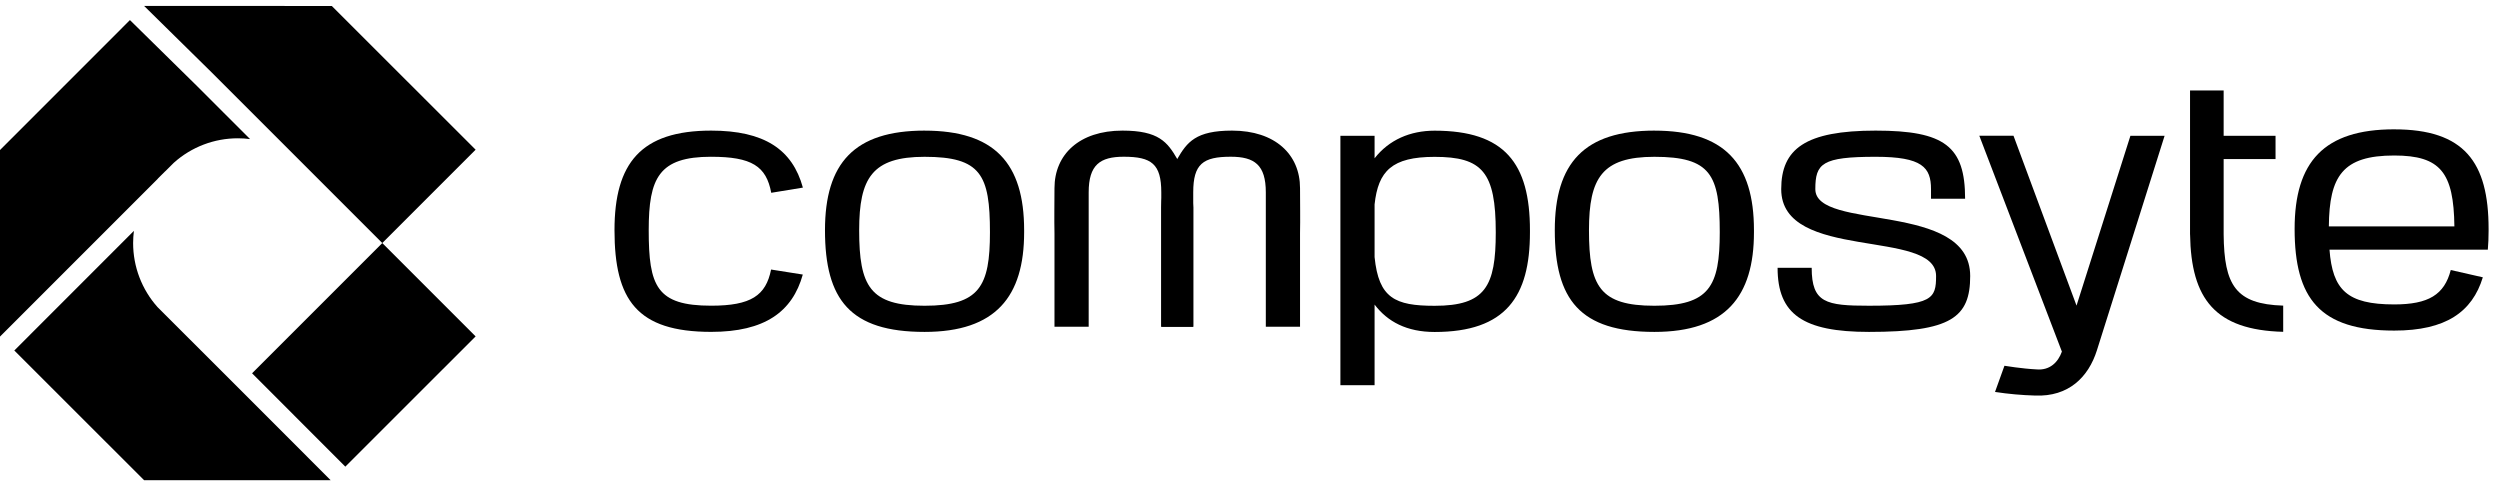
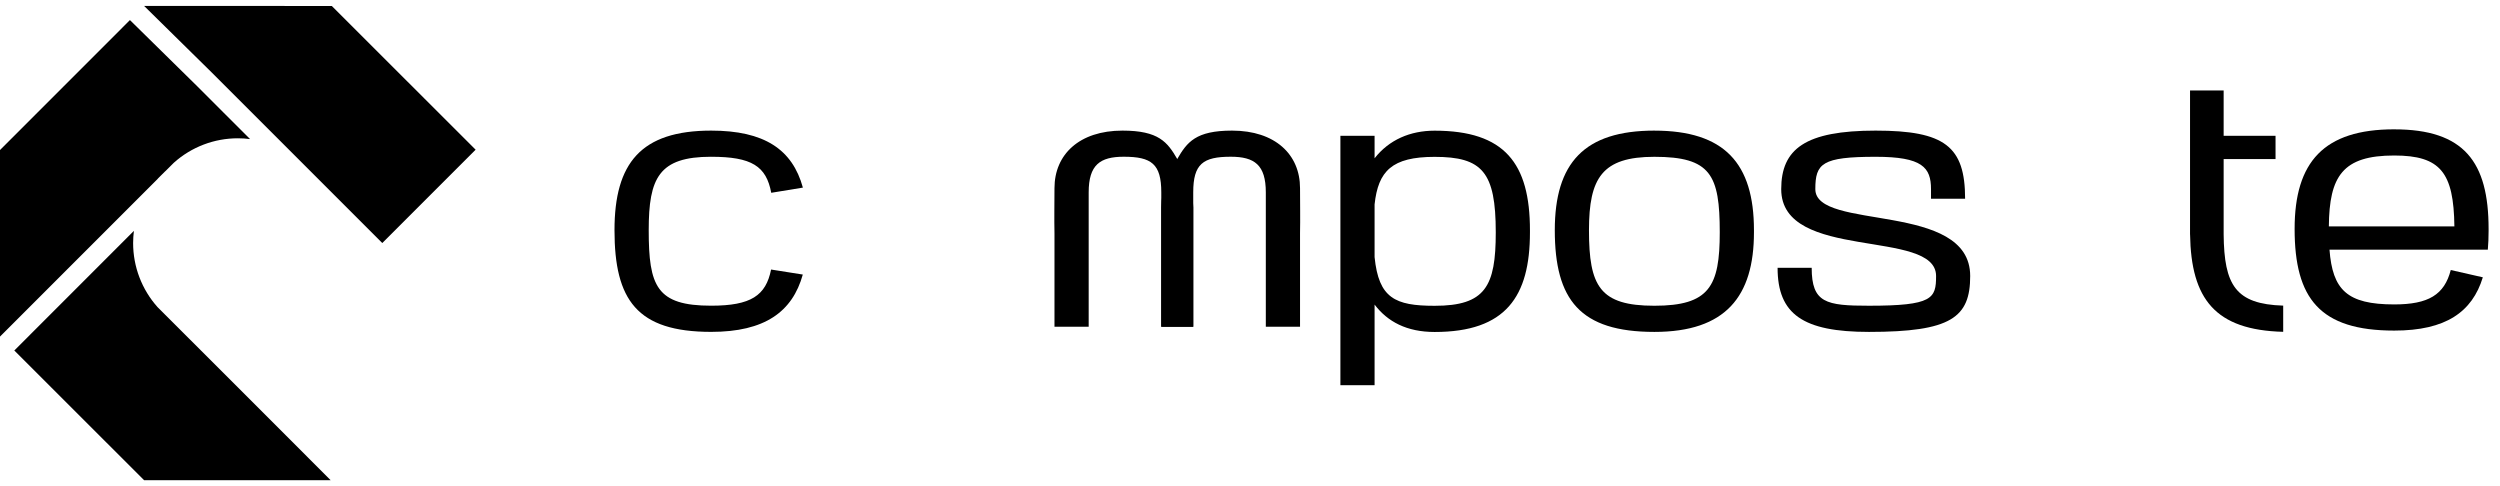
<svg xmlns="http://www.w3.org/2000/svg" width="144" height="28" viewBox="0 0 144 28" fill="none">
-   <path d="M22.02 14L14.519 21.501L19.89 26.879L27.396 19.376L22.02 14Z" fill="black" />
  <path d="M13.704 22.314L9.527 18.142L9.074 17.689C8.168 16.674 7.667 15.361 7.668 14C7.669 13.765 7.684 13.53 7.713 13.297L0.824 20.189L8.298 27.658H19.043L16.485 25.097L13.704 22.314Z" fill="black" />
  <path d="M3.876 15.509L5.385 14.002L9.074 10.311C9.085 10.297 9.095 10.287 9.11 10.27L9.485 9.896C9.498 9.882 9.512 9.87 9.527 9.858L10.014 9.374C11.028 8.466 12.341 7.964 13.702 7.966C13.937 7.966 14.171 7.981 14.404 8.011L12.998 6.606L12.889 6.498L11.371 4.979L7.484 1.156L0.016 8.626L0 8.642V19.386L0.01 19.378L3.876 15.51L3.876 15.509Z" fill="black" />
  <path d="M13.702 5.682L13.705 5.684L17.738 9.717L18.492 10.471L22.02 13.999L24.801 11.217L27.396 8.623L19.111 0.345L8.299 0.34L12.184 4.164L13.702 5.682Z" fill="black" />
  <path d="M40.964 9.03C43.3 9.03 44.137 9.569 44.423 11.105L46.246 10.806C45.642 8.601 44.016 7.523 40.964 7.523C36.919 7.523 35.395 9.394 35.395 13.259C35.395 17.272 36.684 19.116 40.964 19.116C44.05 19.116 45.644 17.961 46.241 15.814L44.414 15.525C44.116 17.024 43.257 17.608 40.964 17.608C37.817 17.608 37.366 16.487 37.366 13.258C37.366 10.252 37.947 9.029 40.964 9.029" fill="black" />
-   <path d="M53.255 7.523C49.209 7.523 47.519 9.395 47.519 13.259C47.519 17.272 48.975 19.118 53.255 19.118C57.359 19.118 58.99 17.077 58.99 13.382V13.26C58.99 9.396 57.281 7.524 53.255 7.524M53.255 17.611C50.109 17.611 49.488 16.49 49.488 13.26C49.488 10.254 50.239 9.032 53.255 9.032C56.504 9.032 57.021 10.072 57.021 13.383C57.021 16.49 56.426 17.611 53.255 17.611Z" fill="black" />
  <path d="M95.292 7.523C91.246 7.523 89.556 9.395 89.556 13.259C89.556 17.272 91.013 19.118 95.292 19.118C99.396 19.118 101.028 17.077 101.028 13.382V13.26C101.028 9.396 99.318 7.524 95.292 7.524M95.292 17.611C92.147 17.611 91.525 16.49 91.525 13.26C91.525 10.254 92.276 9.032 95.292 9.032C98.541 9.032 99.058 10.072 99.058 13.383C99.058 16.49 98.463 17.611 95.292 17.611Z" fill="black" />
  <path d="M68.732 11.937V18.818H66.89V11.08C66.89 9.443 66.329 9.028 64.728 9.028C63.36 9.028 62.708 9.497 62.708 11.08V18.818H60.738V13.442C60.719 12.594 60.738 11.709 60.738 10.838C60.738 8.9 62.165 7.523 64.655 7.523C66.743 7.523 67.244 8.185 67.81 9.16C68.39 9.972 68.711 10.94 68.731 11.938" fill="black" />
  <path d="M66.888 11.937V18.818H68.73V11.08C68.73 9.443 69.291 9.028 70.891 9.028C72.259 9.028 72.911 9.497 72.911 11.08V18.818H74.882V13.442C74.9 12.594 74.882 11.709 74.882 10.838C74.882 8.9 73.454 7.523 70.965 7.523C68.876 7.523 68.375 8.185 67.809 9.16C67.229 9.972 66.908 10.94 66.888 11.938" fill="black" />
  <path d="M82.634 7.527C81.226 7.527 80.01 8.053 79.176 9.118V7.822H77.207V22.187H79.176V17.544C79.923 18.531 81.033 19.122 82.634 19.122C86.738 19.122 88.125 17.081 88.125 13.385V13.263C88.125 9.399 86.66 7.527 82.634 7.527ZM82.634 17.614C80.348 17.614 79.414 17.171 79.176 14.807V11.773C79.385 9.847 80.176 9.035 82.634 9.035C85.379 9.035 86.156 9.904 86.156 13.385C86.156 16.492 85.561 17.614 82.634 17.614Z" fill="black" />
  <path d="M104.563 10.896C104.563 9.414 104.945 9.031 108.04 9.031C110.722 9.031 111.226 9.642 111.226 10.896V11.448H113.19C113.19 8.433 112.019 7.523 108.037 7.523C103.986 7.523 102.598 8.576 102.598 10.896C102.598 15.088 111.518 13.138 111.518 15.897C111.518 17.194 111.32 17.61 107.652 17.61C105.179 17.61 104.353 17.447 104.353 15.426H102.389C102.389 18.104 103.857 19.118 107.652 19.118C112.389 19.118 113.483 18.286 113.483 15.897C113.483 11.569 104.563 13.32 104.563 10.896Z" fill="black" />
-   <path d="M119.608 17.603L115.978 7.82H114.009L118.765 20.253C118.544 20.871 118.063 21.351 117.29 21.276C116.483 21.238 115.456 21.068 115.456 21.068L114.913 22.576C115.679 22.693 116.45 22.762 117.224 22.784C119.147 22.862 120.293 21.728 120.783 20.176L124.681 7.821H122.712L119.608 17.603Z" fill="black" />
  <path d="M128.082 13.501V9.162H131.071V7.821H128.082V5.211H126.146V13.5H126.148C126.205 17.233 127.602 19.011 131.512 19.113V17.604C128.763 17.519 128.111 16.419 128.082 13.501Z" fill="black" />
  <path d="M137.906 7.449C133.861 7.449 132.17 9.32 132.17 13.185C132.17 17.198 133.626 19.042 137.906 19.042C140.881 19.042 142.399 17.97 143.011 15.973L141.164 15.553C140.796 16.977 139.881 17.535 137.906 17.535C135.186 17.535 134.355 16.696 134.179 14.38H142.781H143.299C143.328 14.04 143.343 13.681 143.343 13.307V13.186C143.343 9.32 141.931 7.45 137.905 7.45M137.905 8.957C140.581 8.957 141.334 9.942 141.373 13.039H134.142C134.166 10.141 134.94 8.957 137.906 8.957" fill="black" />
</svg>